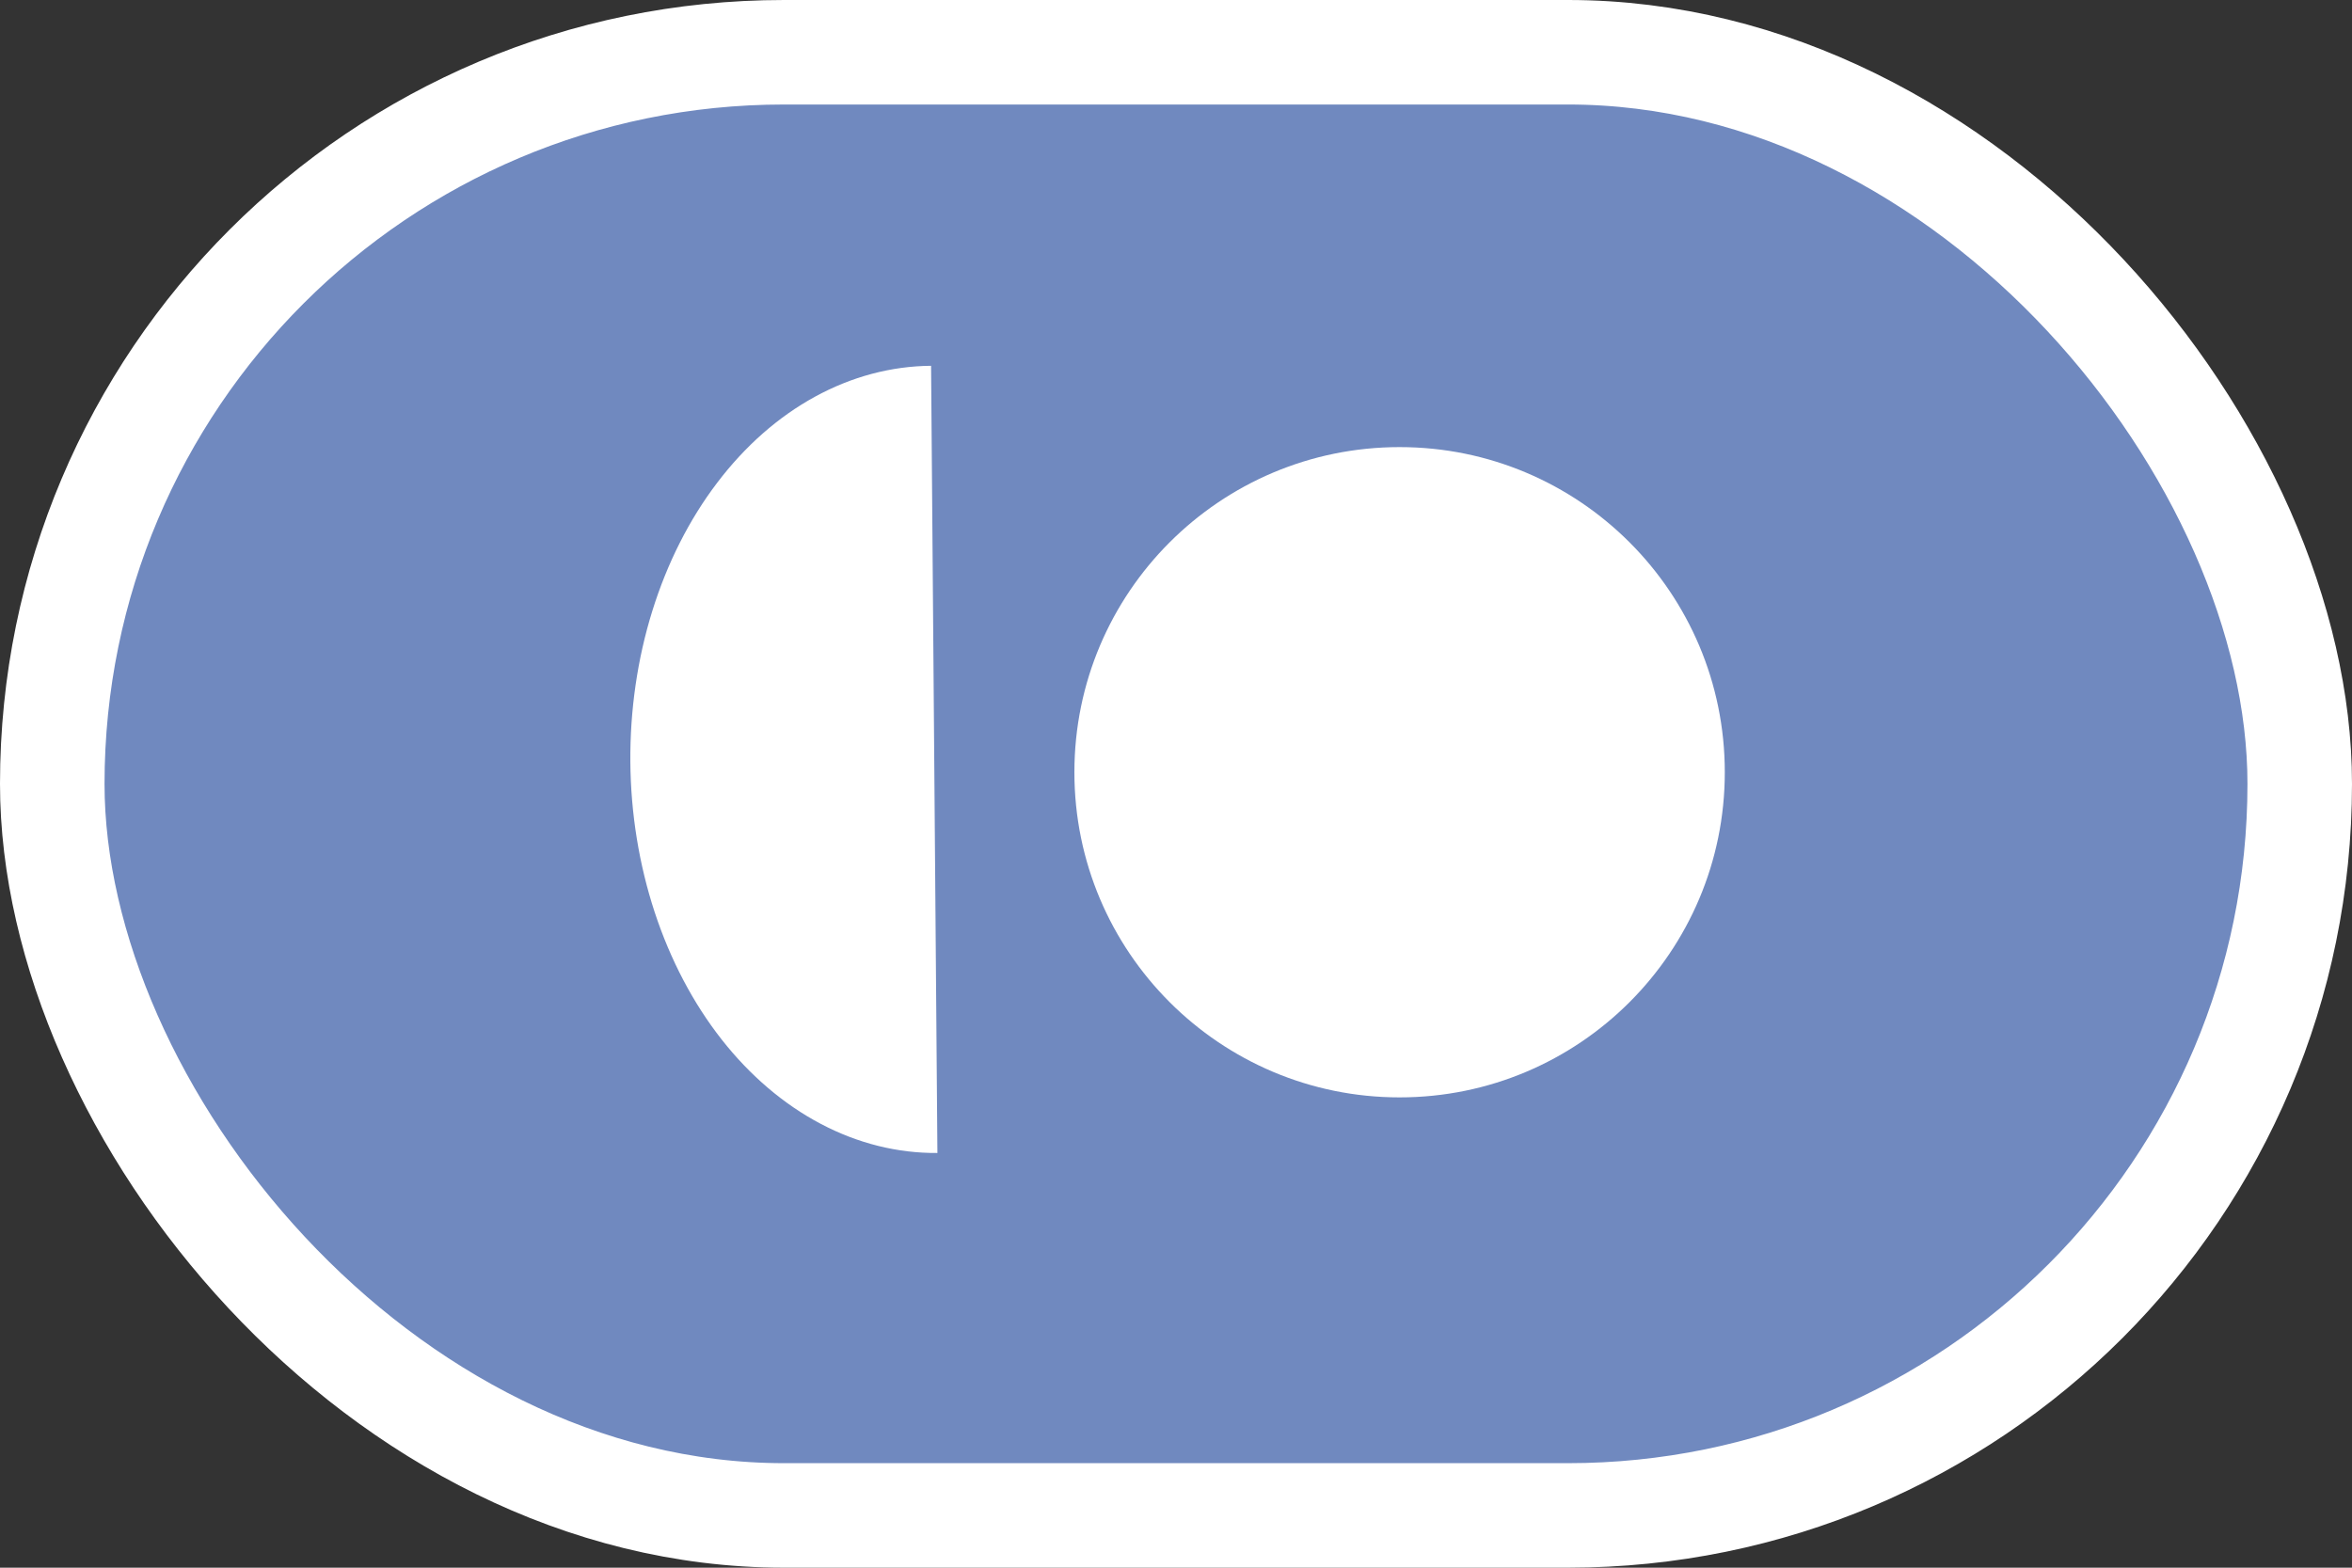
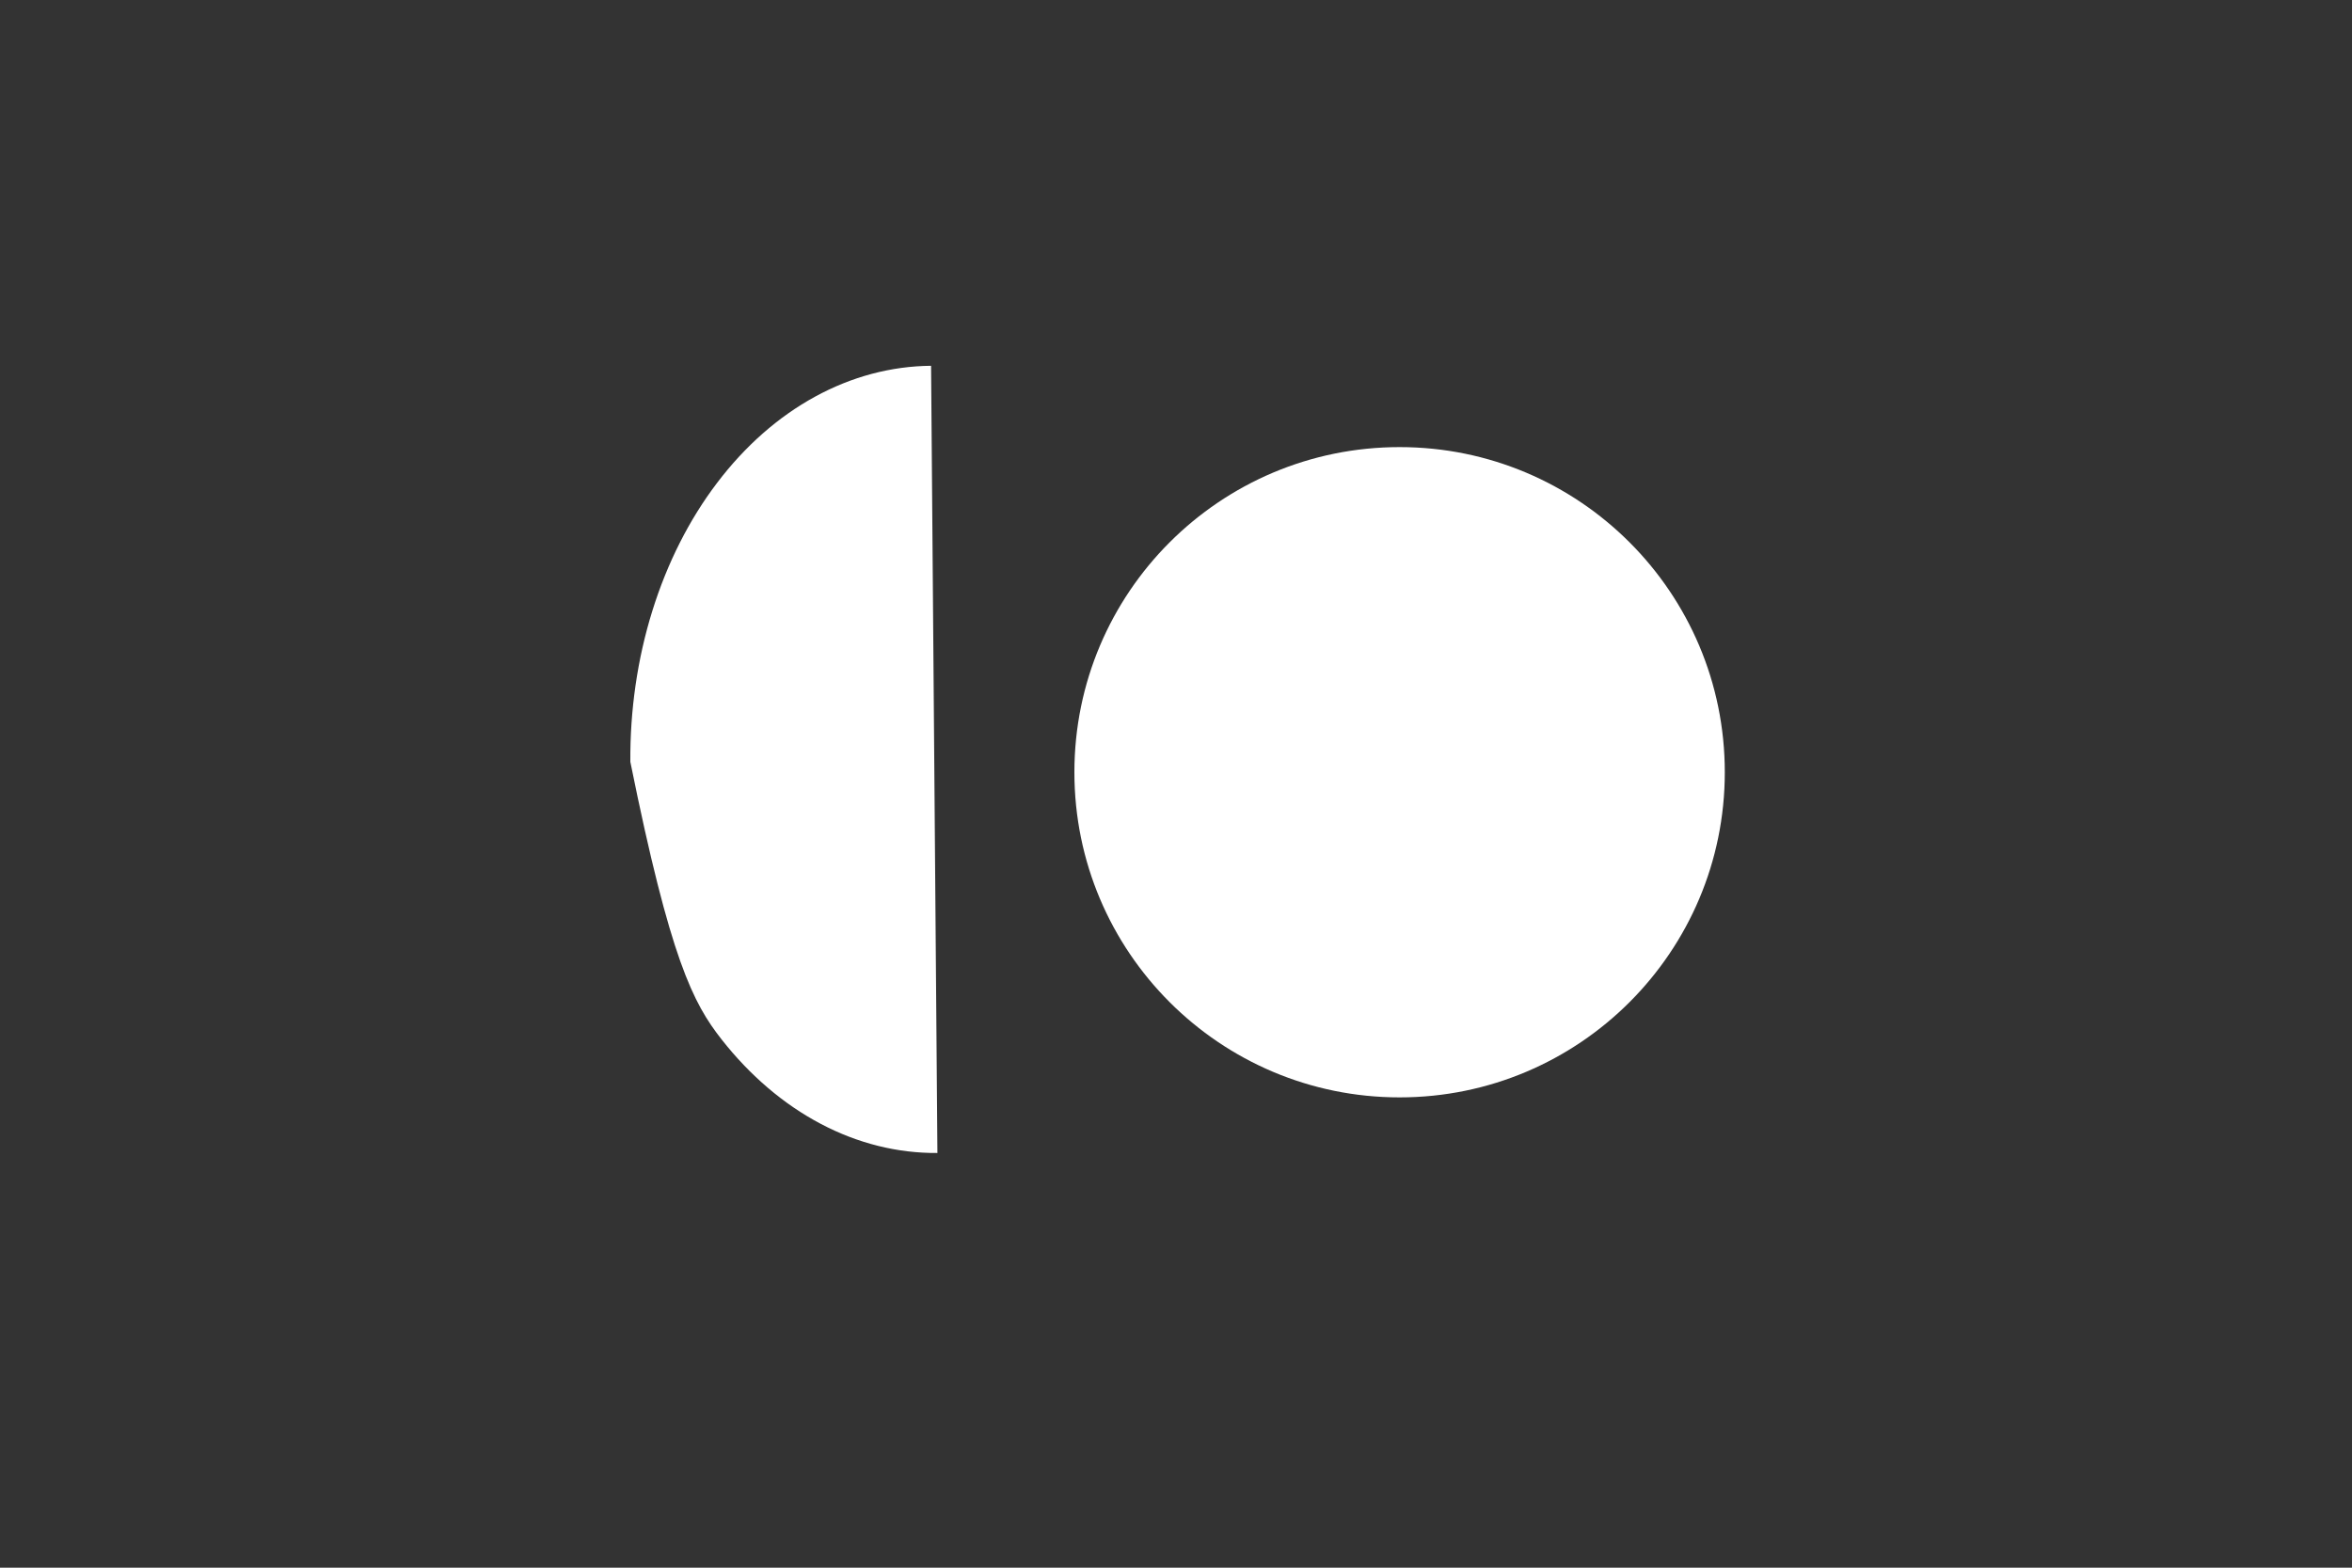
<svg xmlns="http://www.w3.org/2000/svg" width="45" height="30" viewBox="0 0 45 30" fill="none">
  <rect x="0" y="0" width="45" height="30" fill="#333333" stroke="none" />
-   <rect x="1" y="1" width="43" height="28" rx="14" fill="#7089BF" stroke="white" stroke-width="2" />
-   <path d="M17.814 7C17.051 7.006 16.296 7.207 15.594 7.591C14.891 7.975 14.255 8.535 13.721 9.239C13.186 9.943 12.765 10.776 12.48 11.693C12.195 12.609 12.053 13.589 12.06 14.579C12.068 15.568 12.227 16.546 12.526 17.457C12.826 18.369 13.261 19.196 13.806 19.891C14.352 20.586 14.997 21.135 15.706 21.508C16.414 21.881 17.172 22.07 17.935 22.064L17.814 7Z" fill="white" />
+   <path d="M17.814 7C17.051 7.006 16.296 7.207 15.594 7.591C14.891 7.975 14.255 8.535 13.721 9.239C13.186 9.943 12.765 10.776 12.48 11.693C12.195 12.609 12.053 13.589 12.06 14.579C12.826 18.369 13.261 19.196 13.806 19.891C14.352 20.586 14.997 21.135 15.706 21.508C16.414 21.881 17.172 22.07 17.935 22.064L17.814 7Z" fill="white" />
  <circle cx="26.778" cy="14.778" r="6.222" fill="white" />
</svg>